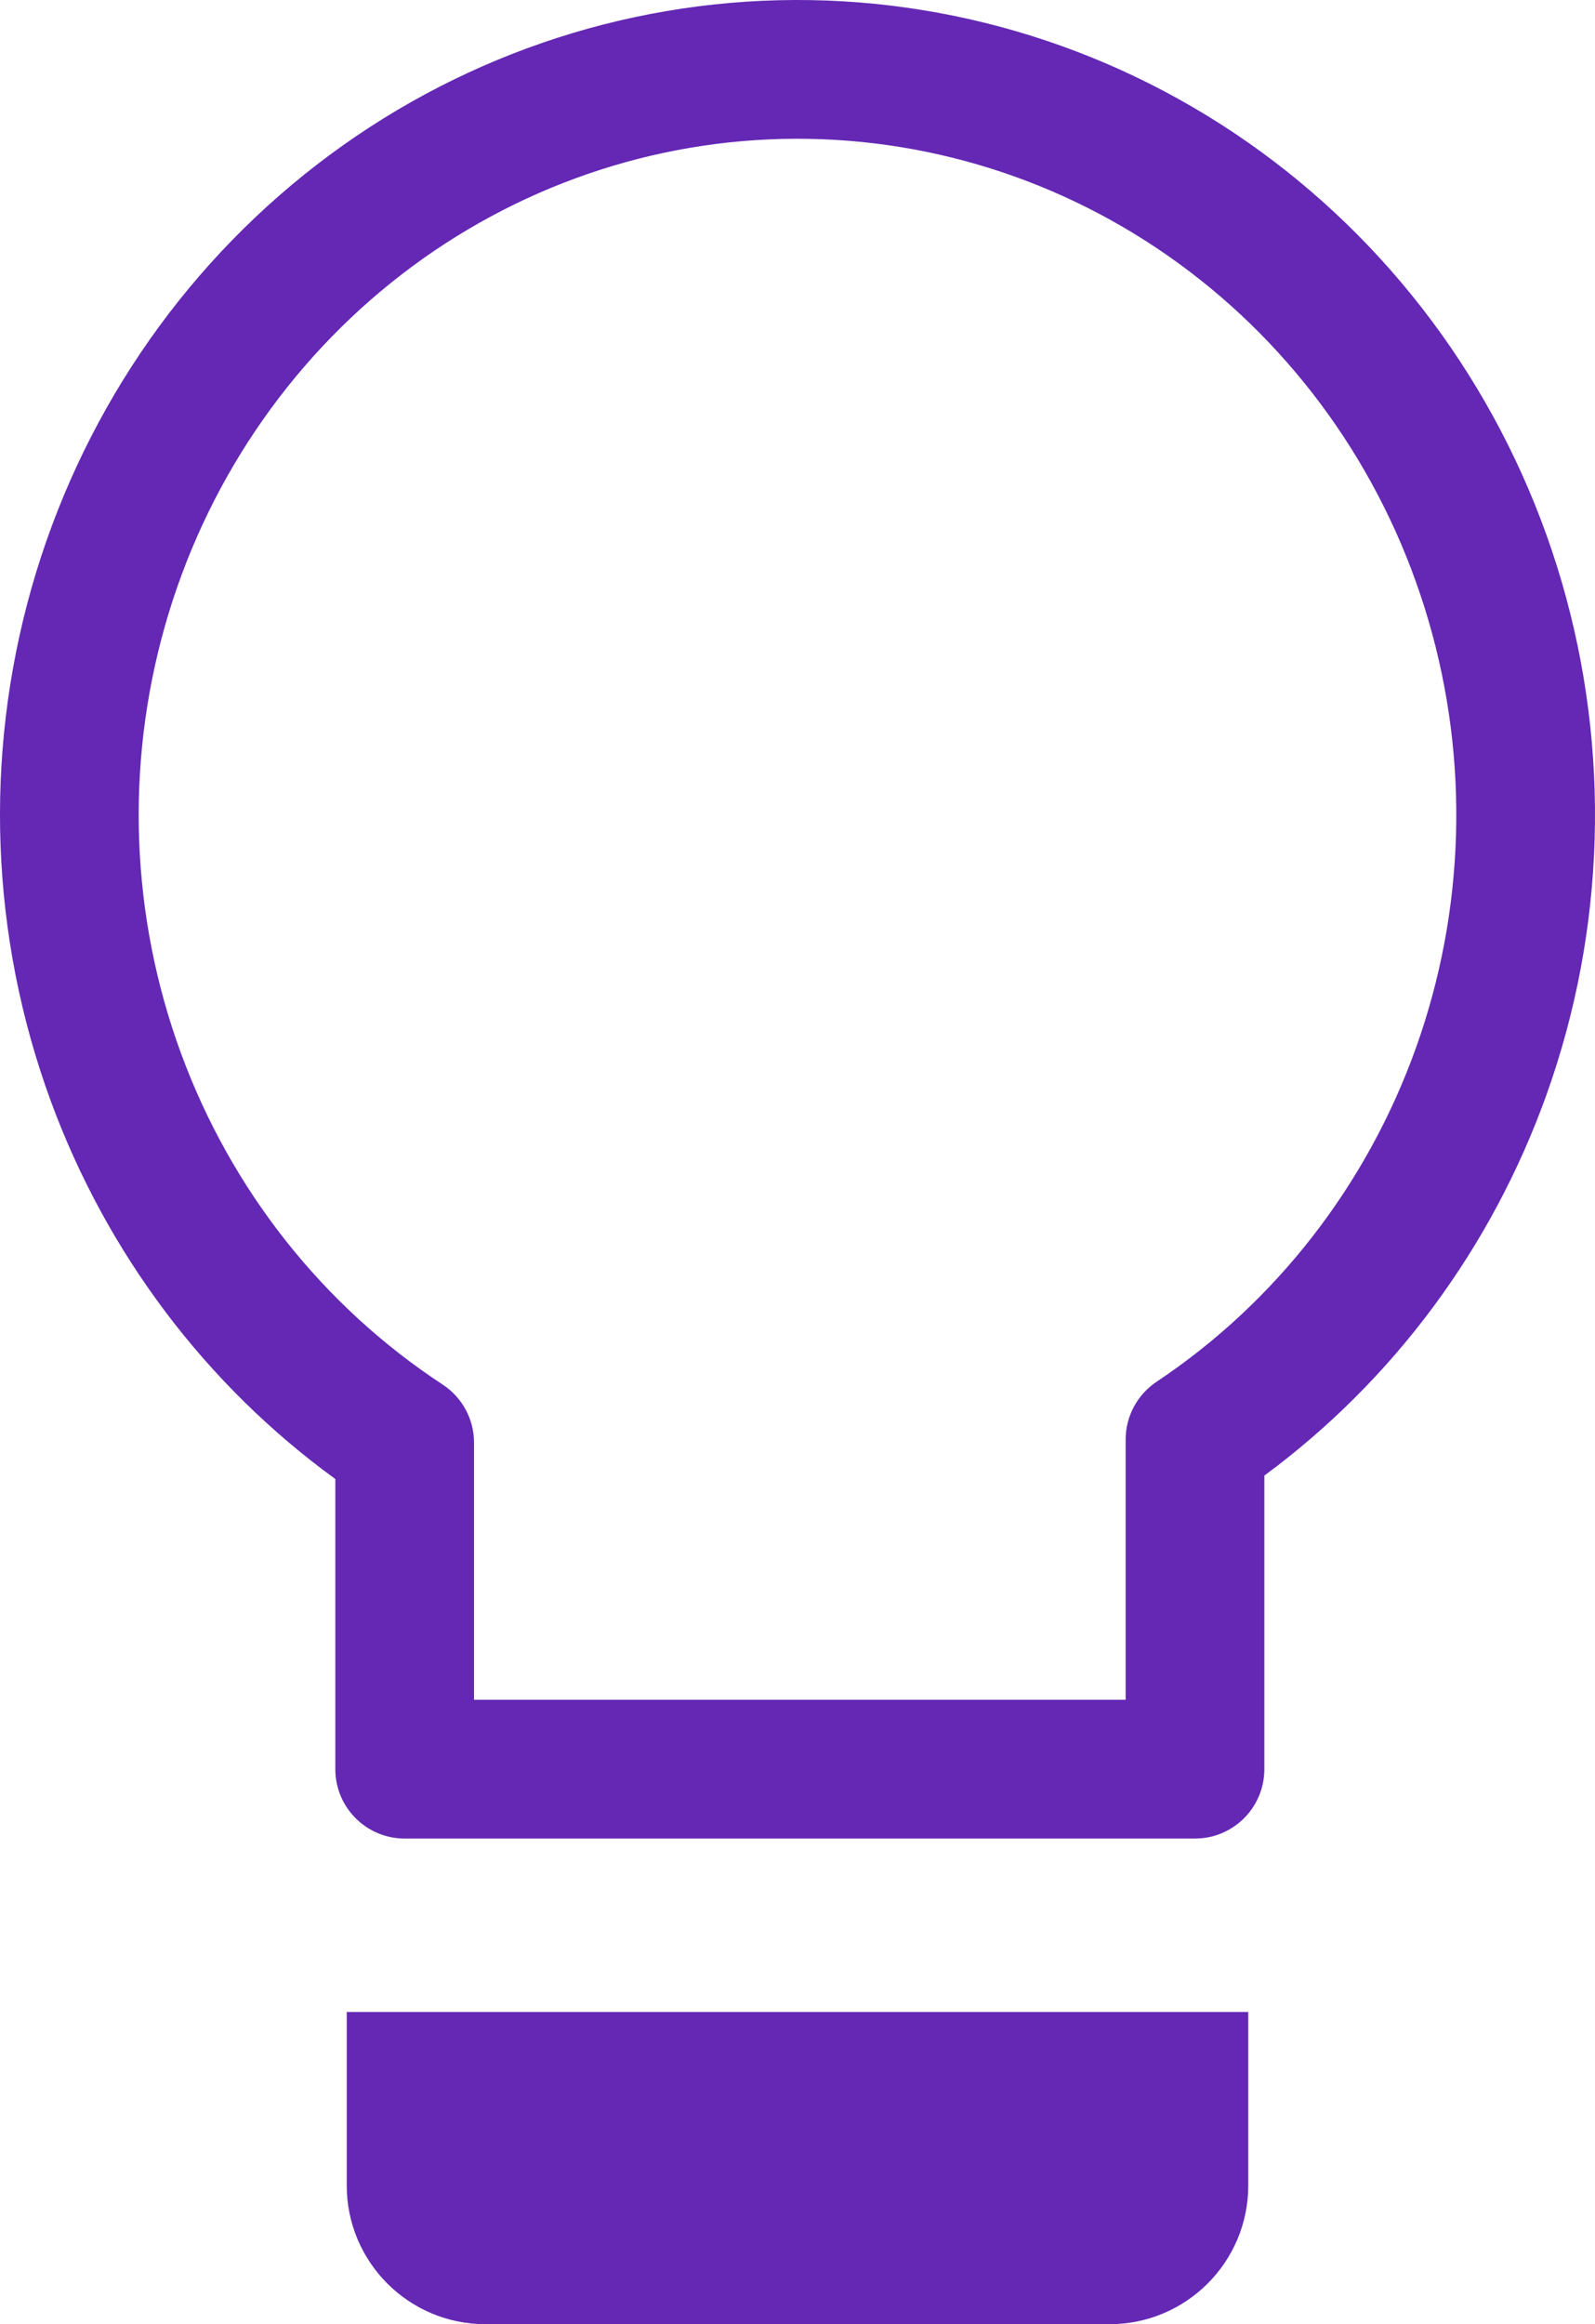
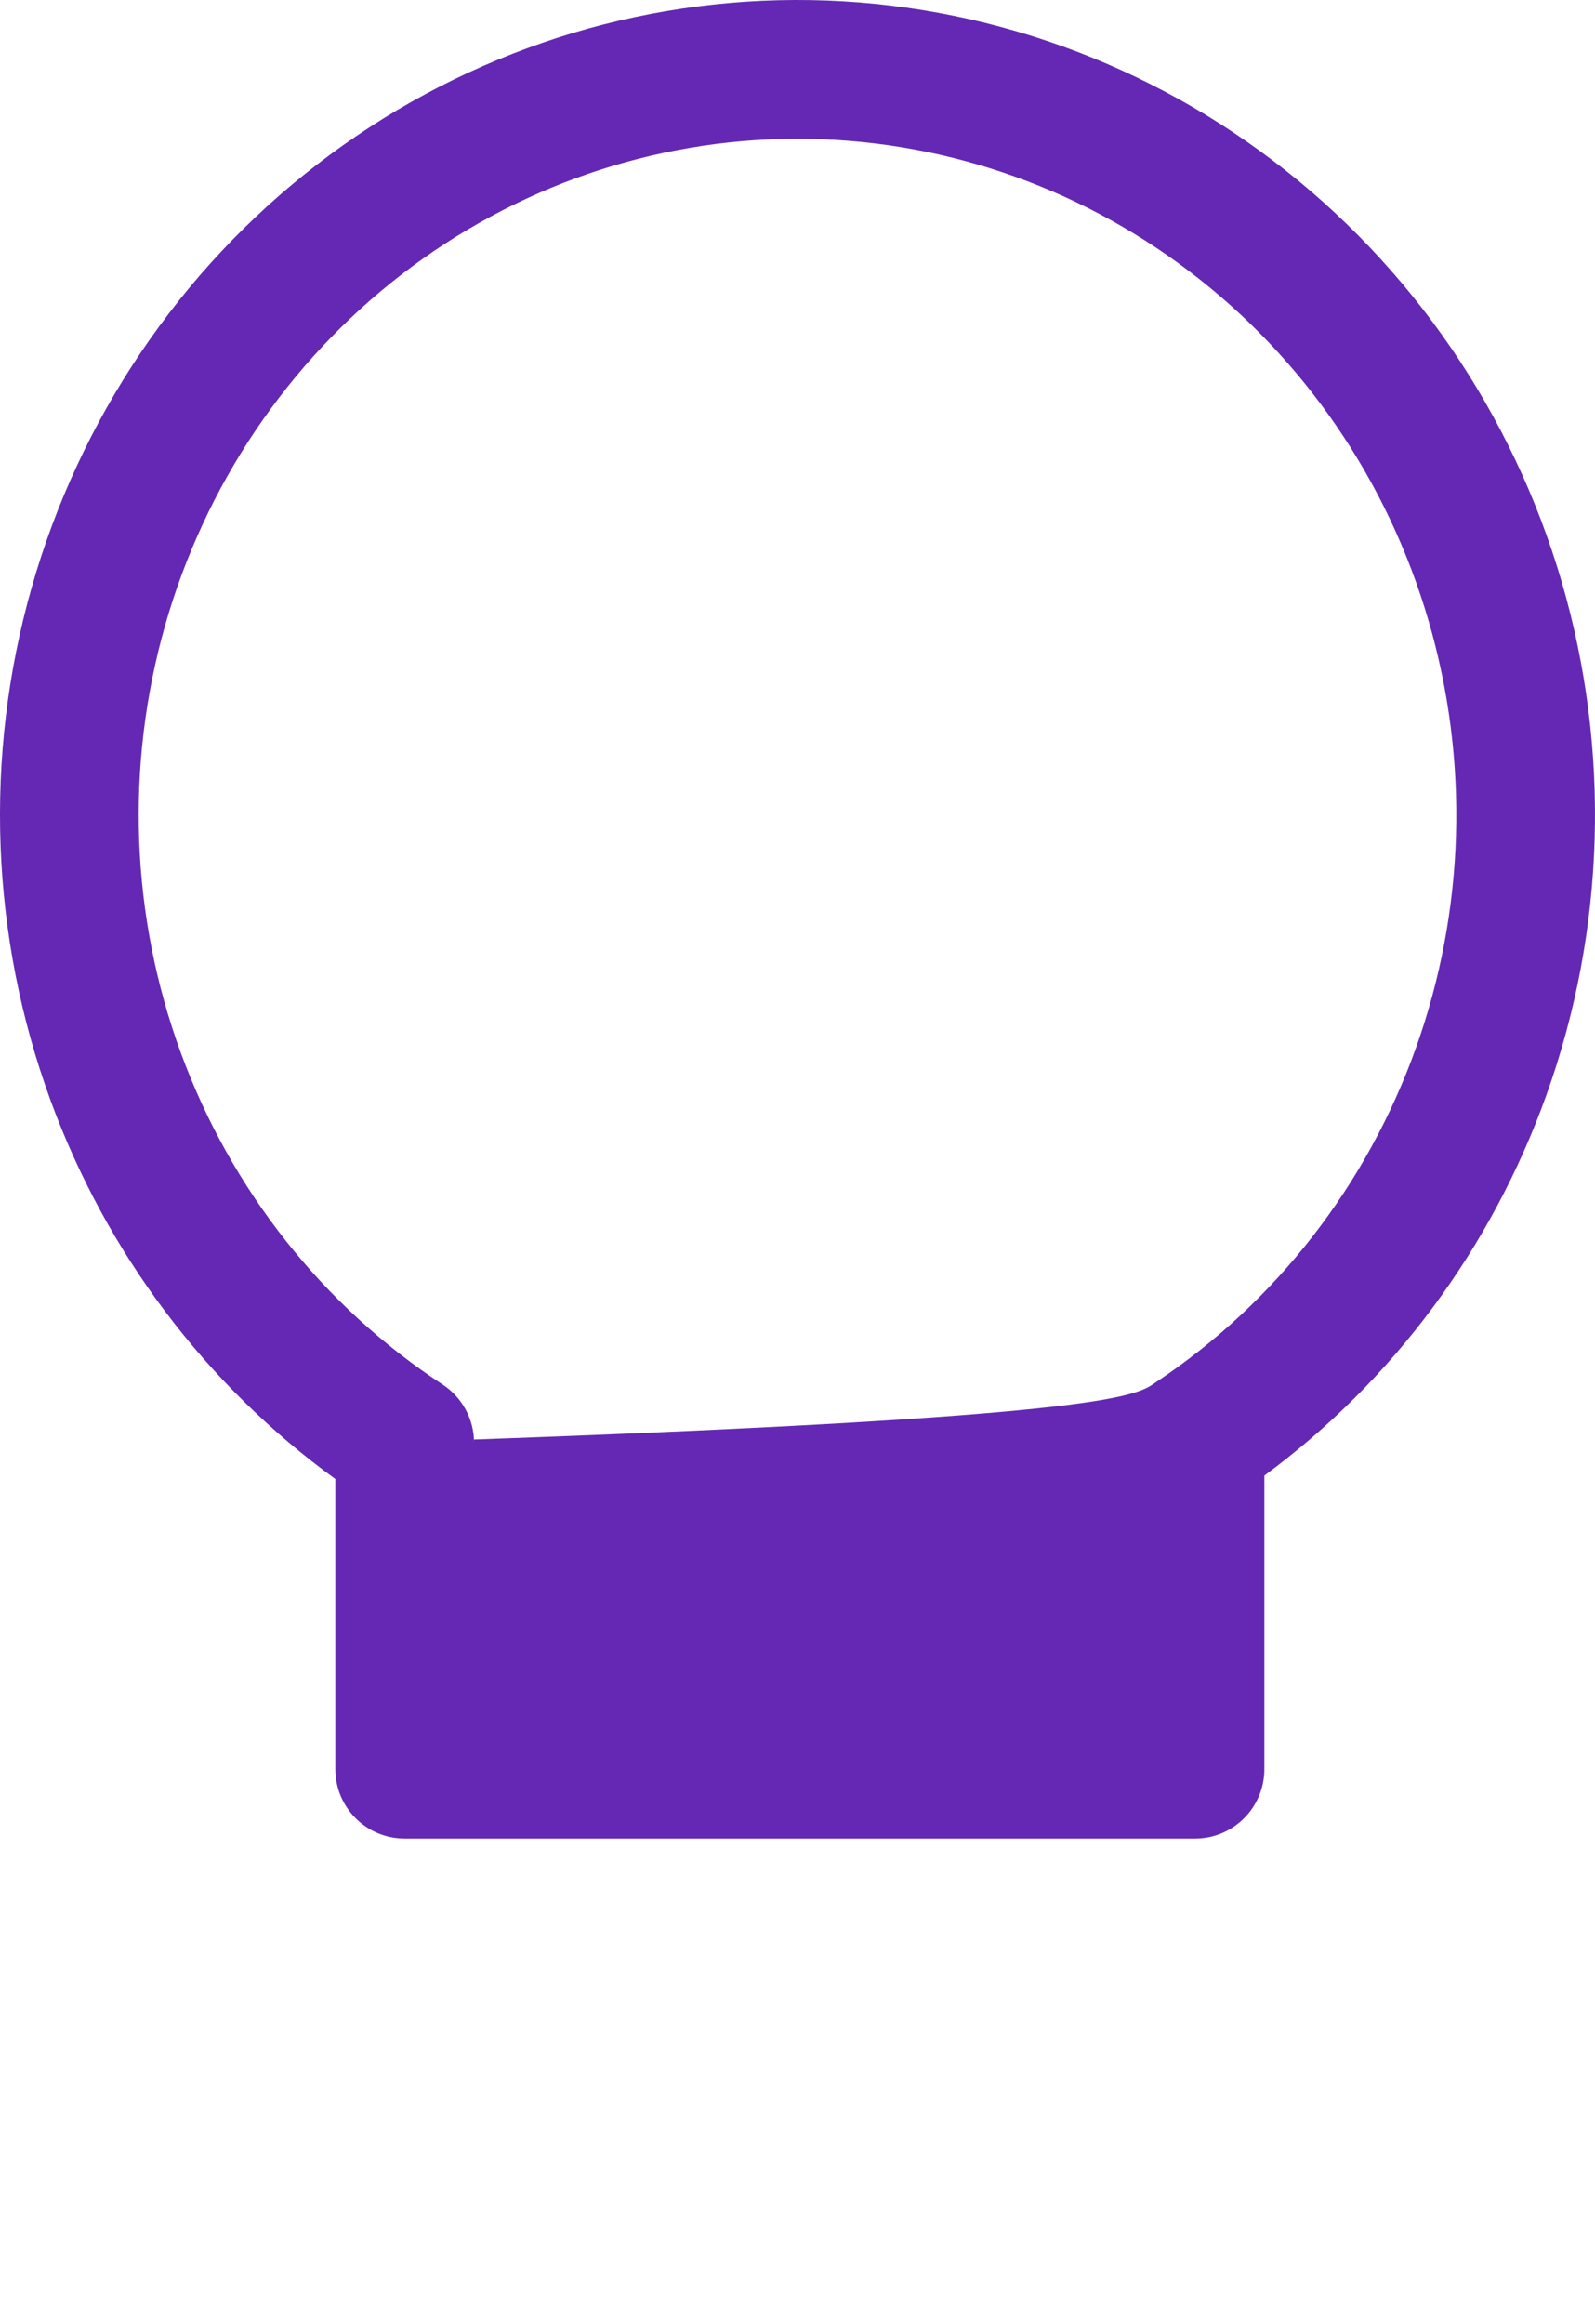
<svg xmlns="http://www.w3.org/2000/svg" width="46" height="67" viewBox="0 0 46 67" fill="none">
-   <path fill-rule="evenodd" clip-rule="evenodd" d="M22.912 0C27.888 -0.019 32.731 1.61 36.719 4.636C40.706 7.662 43.621 11.921 45.039 16.771C46.456 21.62 46.303 26.808 44.6 31.561C43.021 35.97 40.186 39.792 36.464 42.537V51C36.464 52.105 35.569 53 34.464 53H11.671C10.566 53 9.671 52.105 9.671 51V42.636C5.933 39.921 3.072 36.123 1.461 31.73C-0.277 26.99 -0.47 21.804 0.911 16.944C2.293 12.083 5.176 7.802 9.14 4.745C13.104 1.687 17.935 0.02 22.912 0ZM34.301 7.823C31.007 5.322 27.017 3.984 22.927 4C18.838 4.016 14.858 5.386 11.582 7.912C8.306 10.439 5.909 13.989 4.759 18.037C3.609 22.085 3.769 26.407 5.216 30.353C6.663 34.299 9.315 37.651 12.768 39.914C13.331 40.284 13.671 40.913 13.671 41.587V49H32.464V41.497C32.464 40.829 32.799 40.204 33.355 39.833C36.79 37.543 39.417 34.17 40.834 30.213C42.252 26.255 42.38 21.933 41.199 17.893C40.019 13.854 37.596 10.323 34.301 7.823Z" fill="#6428B4" />
-   <path d="M10 58H36V63C36 65.209 34.209 67 32 67H14C11.791 67 10 65.209 10 63V58Z" fill="#6428B4" />
+   <path fill-rule="evenodd" clip-rule="evenodd" d="M22.912 0C27.888 -0.019 32.731 1.61 36.719 4.636C40.706 7.662 43.621 11.921 45.039 16.771C46.456 21.62 46.303 26.808 44.6 31.561C43.021 35.97 40.186 39.792 36.464 42.537V51C36.464 52.105 35.569 53 34.464 53H11.671C10.566 53 9.671 52.105 9.671 51V42.636C5.933 39.921 3.072 36.123 1.461 31.73C-0.277 26.99 -0.47 21.804 0.911 16.944C2.293 12.083 5.176 7.802 9.14 4.745C13.104 1.687 17.935 0.02 22.912 0ZM34.301 7.823C31.007 5.322 27.017 3.984 22.927 4C18.838 4.016 14.858 5.386 11.582 7.912C8.306 10.439 5.909 13.989 4.759 18.037C3.609 22.085 3.769 26.407 5.216 30.353C6.663 34.299 9.315 37.651 12.768 39.914C13.331 40.284 13.671 40.913 13.671 41.587V49V41.497C32.464 40.829 32.799 40.204 33.355 39.833C36.79 37.543 39.417 34.17 40.834 30.213C42.252 26.255 42.38 21.933 41.199 17.893C40.019 13.854 37.596 10.323 34.301 7.823Z" fill="#6428B4" />
</svg>